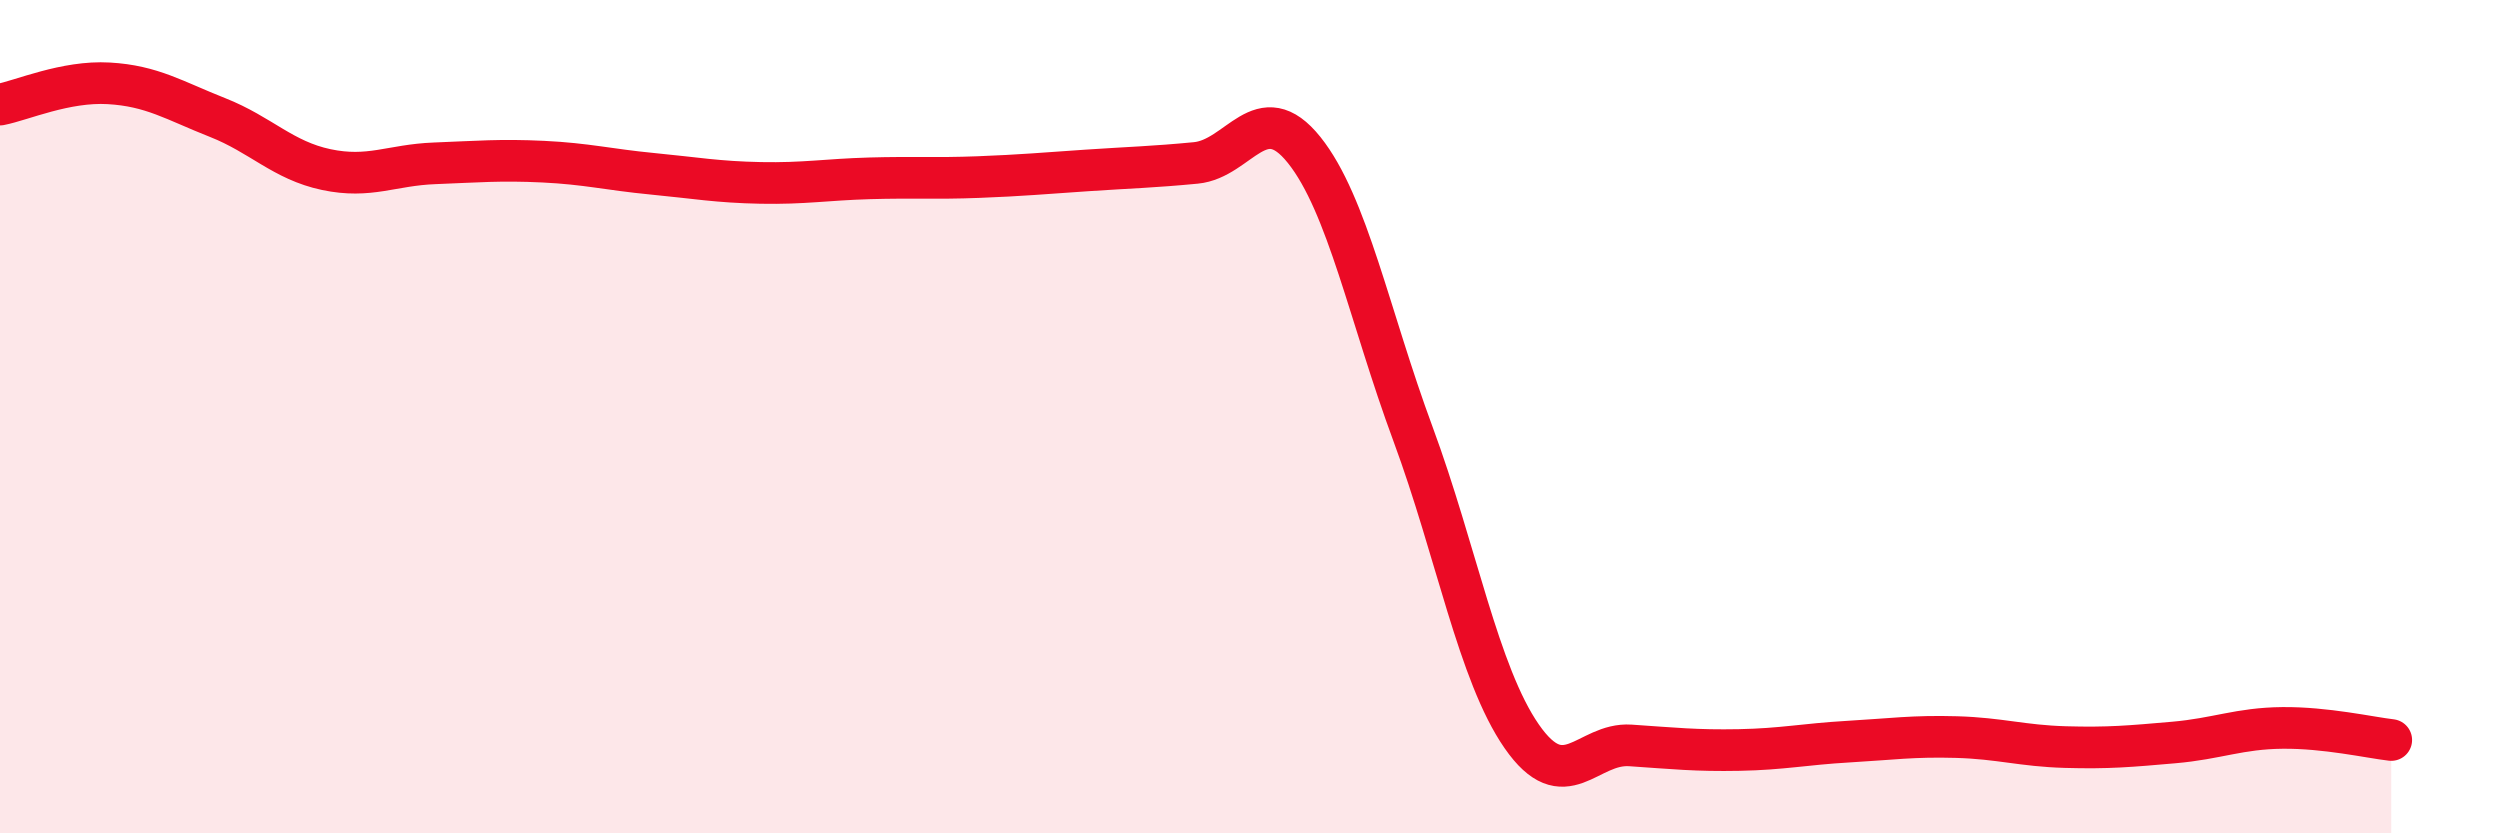
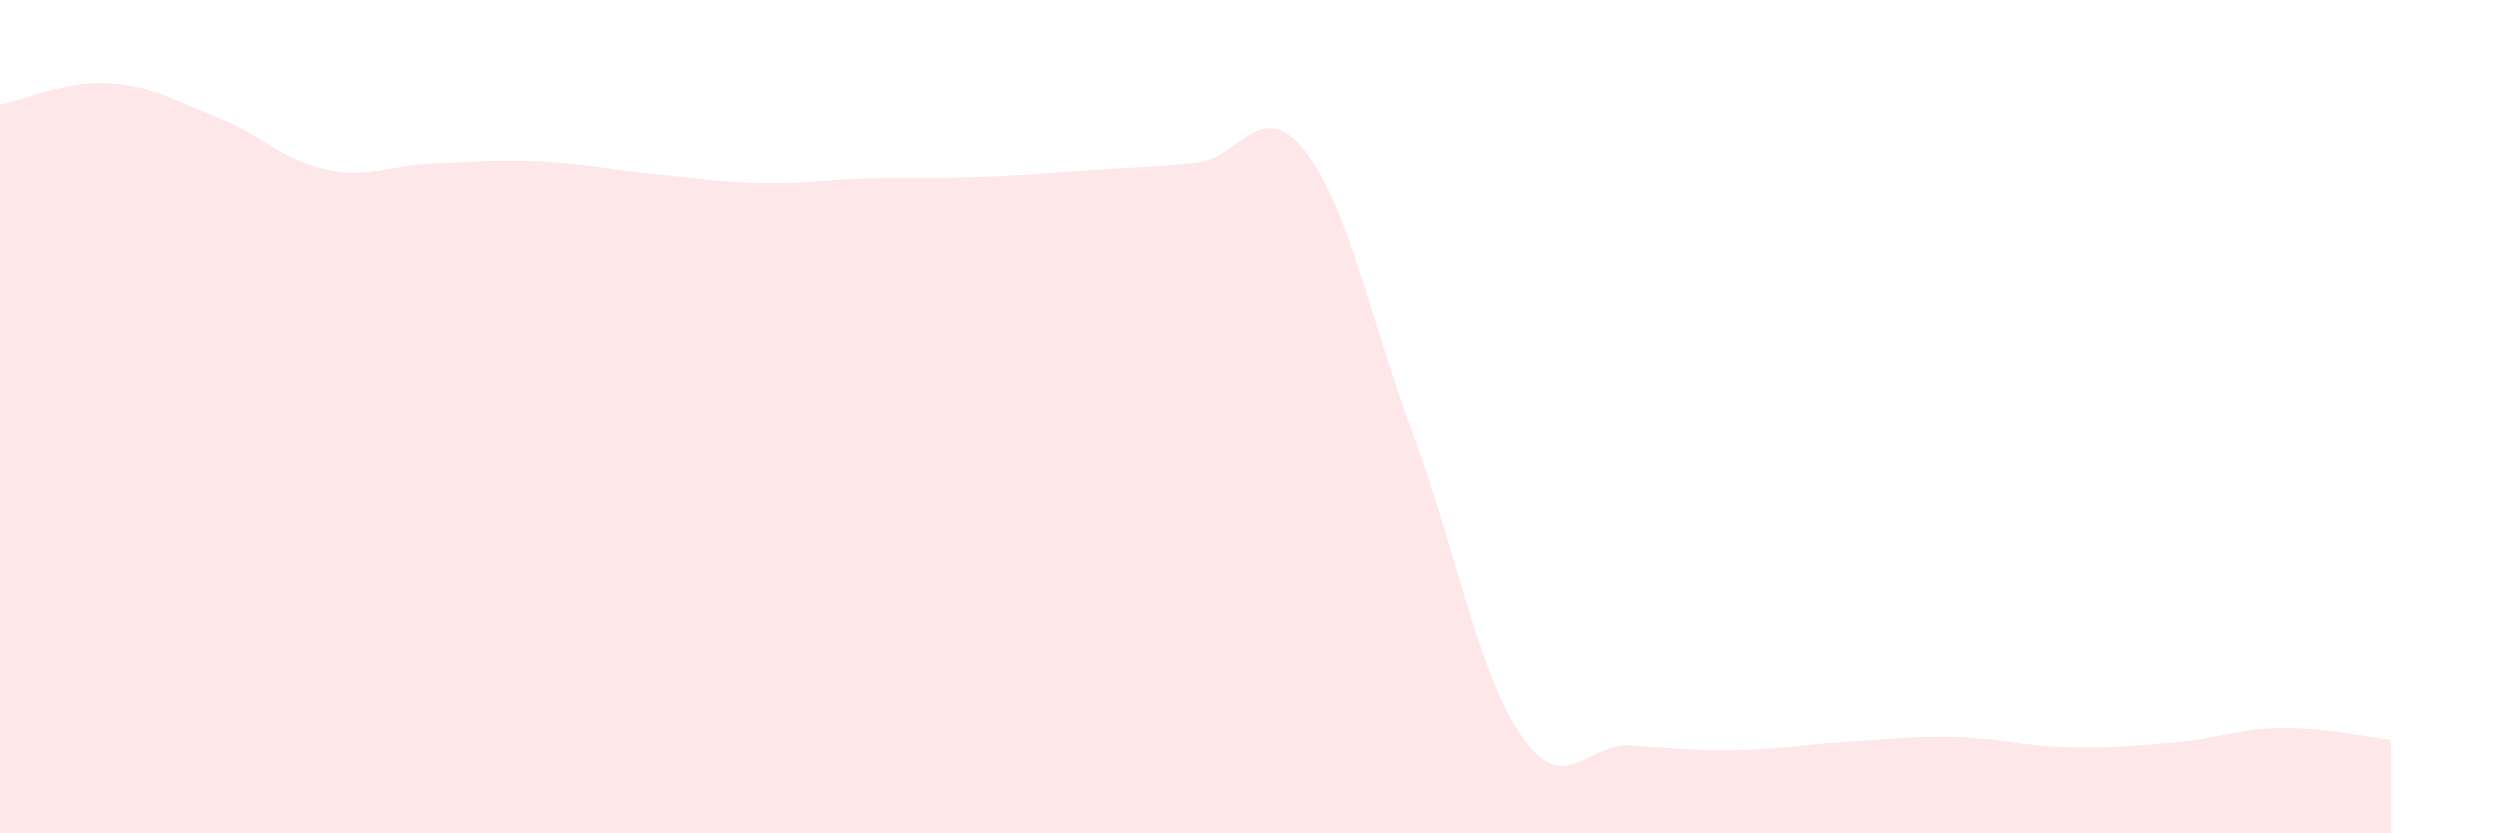
<svg xmlns="http://www.w3.org/2000/svg" width="60" height="20" viewBox="0 0 60 20">
  <path d="M 0,2.51 C 0.52,2.41 1.57,1.94 2.61,2 C 3.65,2.06 4.18,2.41 5.22,2.82 C 6.26,3.23 6.79,3.85 7.83,4.07 C 8.87,4.29 9.39,3.96 10.43,3.92 C 11.47,3.88 12,3.83 13.04,3.88 C 14.08,3.93 14.61,4.07 15.65,4.17 C 16.69,4.27 17.22,4.37 18.26,4.39 C 19.3,4.41 19.83,4.31 20.87,4.28 C 21.91,4.25 22.44,4.29 23.48,4.25 C 24.52,4.21 25.05,4.16 26.09,4.09 C 27.13,4.02 27.66,4.01 28.7,3.91 C 29.74,3.81 30.26,2.3 31.3,3.6 C 32.34,4.9 32.87,7.6 33.91,10.41 C 34.95,13.22 35.48,16.17 36.52,17.67 C 37.56,19.17 38.09,17.82 39.13,17.89 C 40.17,17.96 40.7,18.02 41.74,18 C 42.78,17.98 43.31,17.86 44.35,17.8 C 45.39,17.74 45.92,17.66 46.96,17.69 C 48,17.72 48.53,17.9 49.57,17.93 C 50.61,17.96 51.13,17.91 52.17,17.82 C 53.21,17.73 53.74,17.48 54.78,17.47 C 55.82,17.46 56.87,17.7 57.39,17.76L57.39 20L0 20Z" fill="#EB0A25" opacity="0.1" stroke-linecap="round" stroke-linejoin="round" />
-   <path d="M 0,2.51 C 0.52,2.41 1.57,1.94 2.61,2 C 3.65,2.06 4.18,2.41 5.22,2.82 C 6.26,3.23 6.79,3.85 7.83,4.07 C 8.87,4.29 9.39,3.96 10.43,3.92 C 11.47,3.88 12,3.83 13.04,3.88 C 14.08,3.93 14.61,4.07 15.65,4.17 C 16.69,4.27 17.22,4.37 18.26,4.39 C 19.3,4.41 19.83,4.31 20.87,4.28 C 21.91,4.25 22.44,4.29 23.48,4.25 C 24.52,4.21 25.05,4.16 26.09,4.09 C 27.13,4.02 27.66,4.01 28.7,3.91 C 29.74,3.81 30.26,2.3 31.3,3.6 C 32.34,4.9 32.87,7.6 33.91,10.41 C 34.95,13.22 35.48,16.17 36.52,17.67 C 37.56,19.17 38.09,17.82 39.13,17.89 C 40.17,17.96 40.7,18.02 41.74,18 C 42.78,17.98 43.31,17.86 44.35,17.8 C 45.39,17.74 45.92,17.66 46.96,17.69 C 48,17.72 48.53,17.9 49.57,17.93 C 50.61,17.96 51.13,17.91 52.17,17.82 C 53.21,17.73 53.74,17.48 54.78,17.47 C 55.82,17.46 56.87,17.7 57.39,17.76" stroke="#EB0A25" stroke-width="1" fill="none" stroke-linecap="round" stroke-linejoin="round" />
</svg>